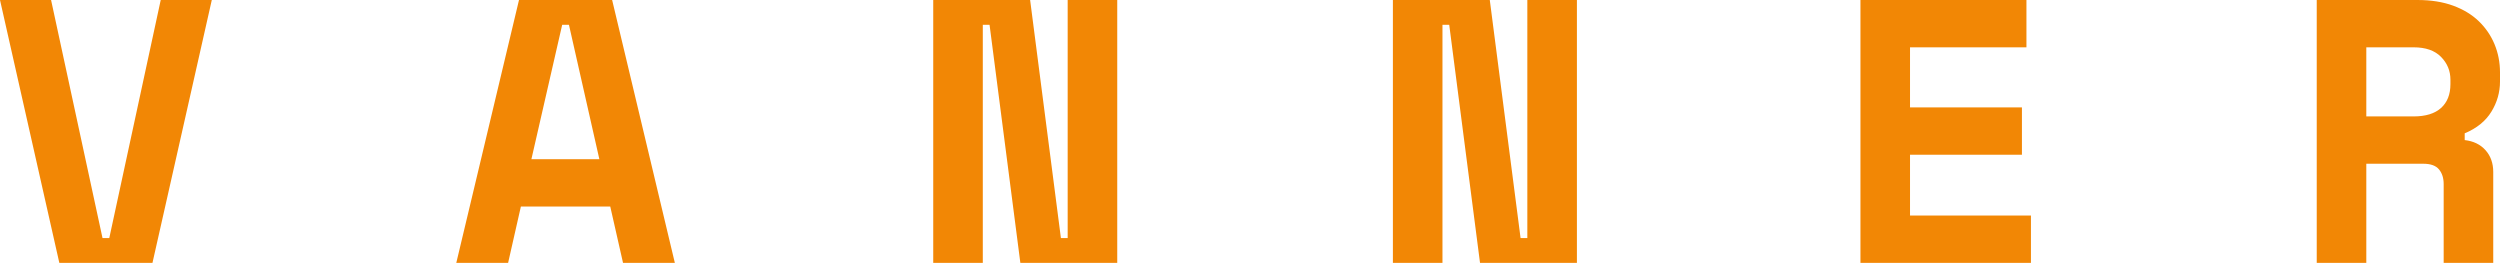
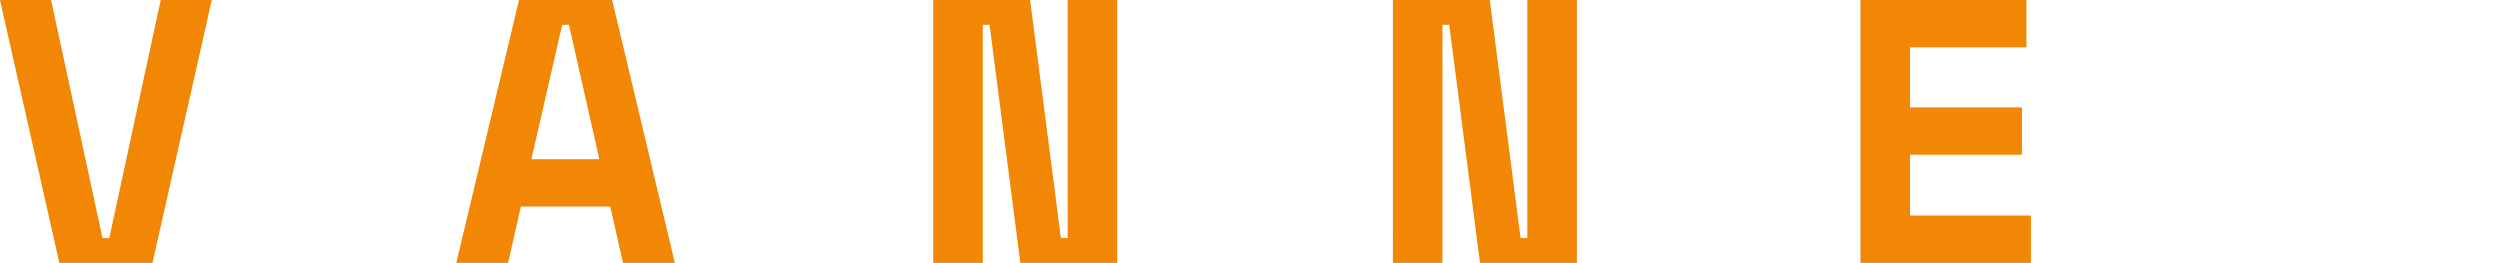
<svg xmlns="http://www.w3.org/2000/svg" id="Layer_2" viewBox="0 0 684.719 72">
  <defs>
    <style>.cls-1{fill:#f28705;}</style>
  </defs>
  <g id="Layer_2-2">
    <g id="Layer_1-2">
      <path class="cls-1" d="m0,0h13.988l14.091,65.211h1.851L44.022,0h13.988l-16.251,72h-25.508L0,0Z" />
      <path class="cls-1" d="m167.142,56.571h-24.48l-3.497,15.429h-14.194L142.148,0h25.508l17.178,72h-14.194l-3.497-15.429Zm-21.6-12.96h18.617l-8.332-36.822h-1.851l-8.434,36.822h0Z" />
      <path class="cls-1" d="m290.571,65.211h1.851V0h13.577v72h-26.537l-8.434-65.211h-1.851v65.211h-13.577V0h26.537l8.434,65.211h0Z" />
      <path class="cls-1" d="m416.468,65.211h1.851V0h13.577v72h-26.537l-8.434-65.211h-1.851v65.211h-13.577V0h26.537l8.434,65.211Z" />
      <path class="cls-1" d="m509.554,0h45.463v12.96h-31.886v16.457h30.651v12.96h-30.651v16.663h33.12v12.96h-46.697V0h-0Z" />
-       <path class="cls-1" d="m682.868,72h-13.577v-21.6c0-1.646-.429-2.982-1.286-4.011-.859-1.029-2.281-1.543-4.269-1.543h-15.634v27.154h-13.577V0h27.566c3.703,0,6.958.514,9.771,1.543,2.811,1.028,5.159,2.452,7.046,4.269,1.885,1.818,3.325,3.926,4.32,6.326.993,2.401,1.491,4.973,1.491,7.715v2.468c0,2.95-.789,5.709-2.365,8.28-1.579,2.572-4.012,4.543-7.303,5.914v1.852c2.399.275,4.302,1.2,5.708,2.777,1.405,1.578,2.109,3.566,2.109,5.965v24.892h0Zm-34.766-40.114h12.959c3.292,0,5.794-.771,7.509-2.314,1.713-1.543,2.572-3.719,2.572-6.532v-1.234c0-2.399-.859-4.474-2.572-6.223-1.715-1.749-4.217-2.623-7.509-2.623h-12.959v18.925Z" />
    </g>
  </g>
</svg>